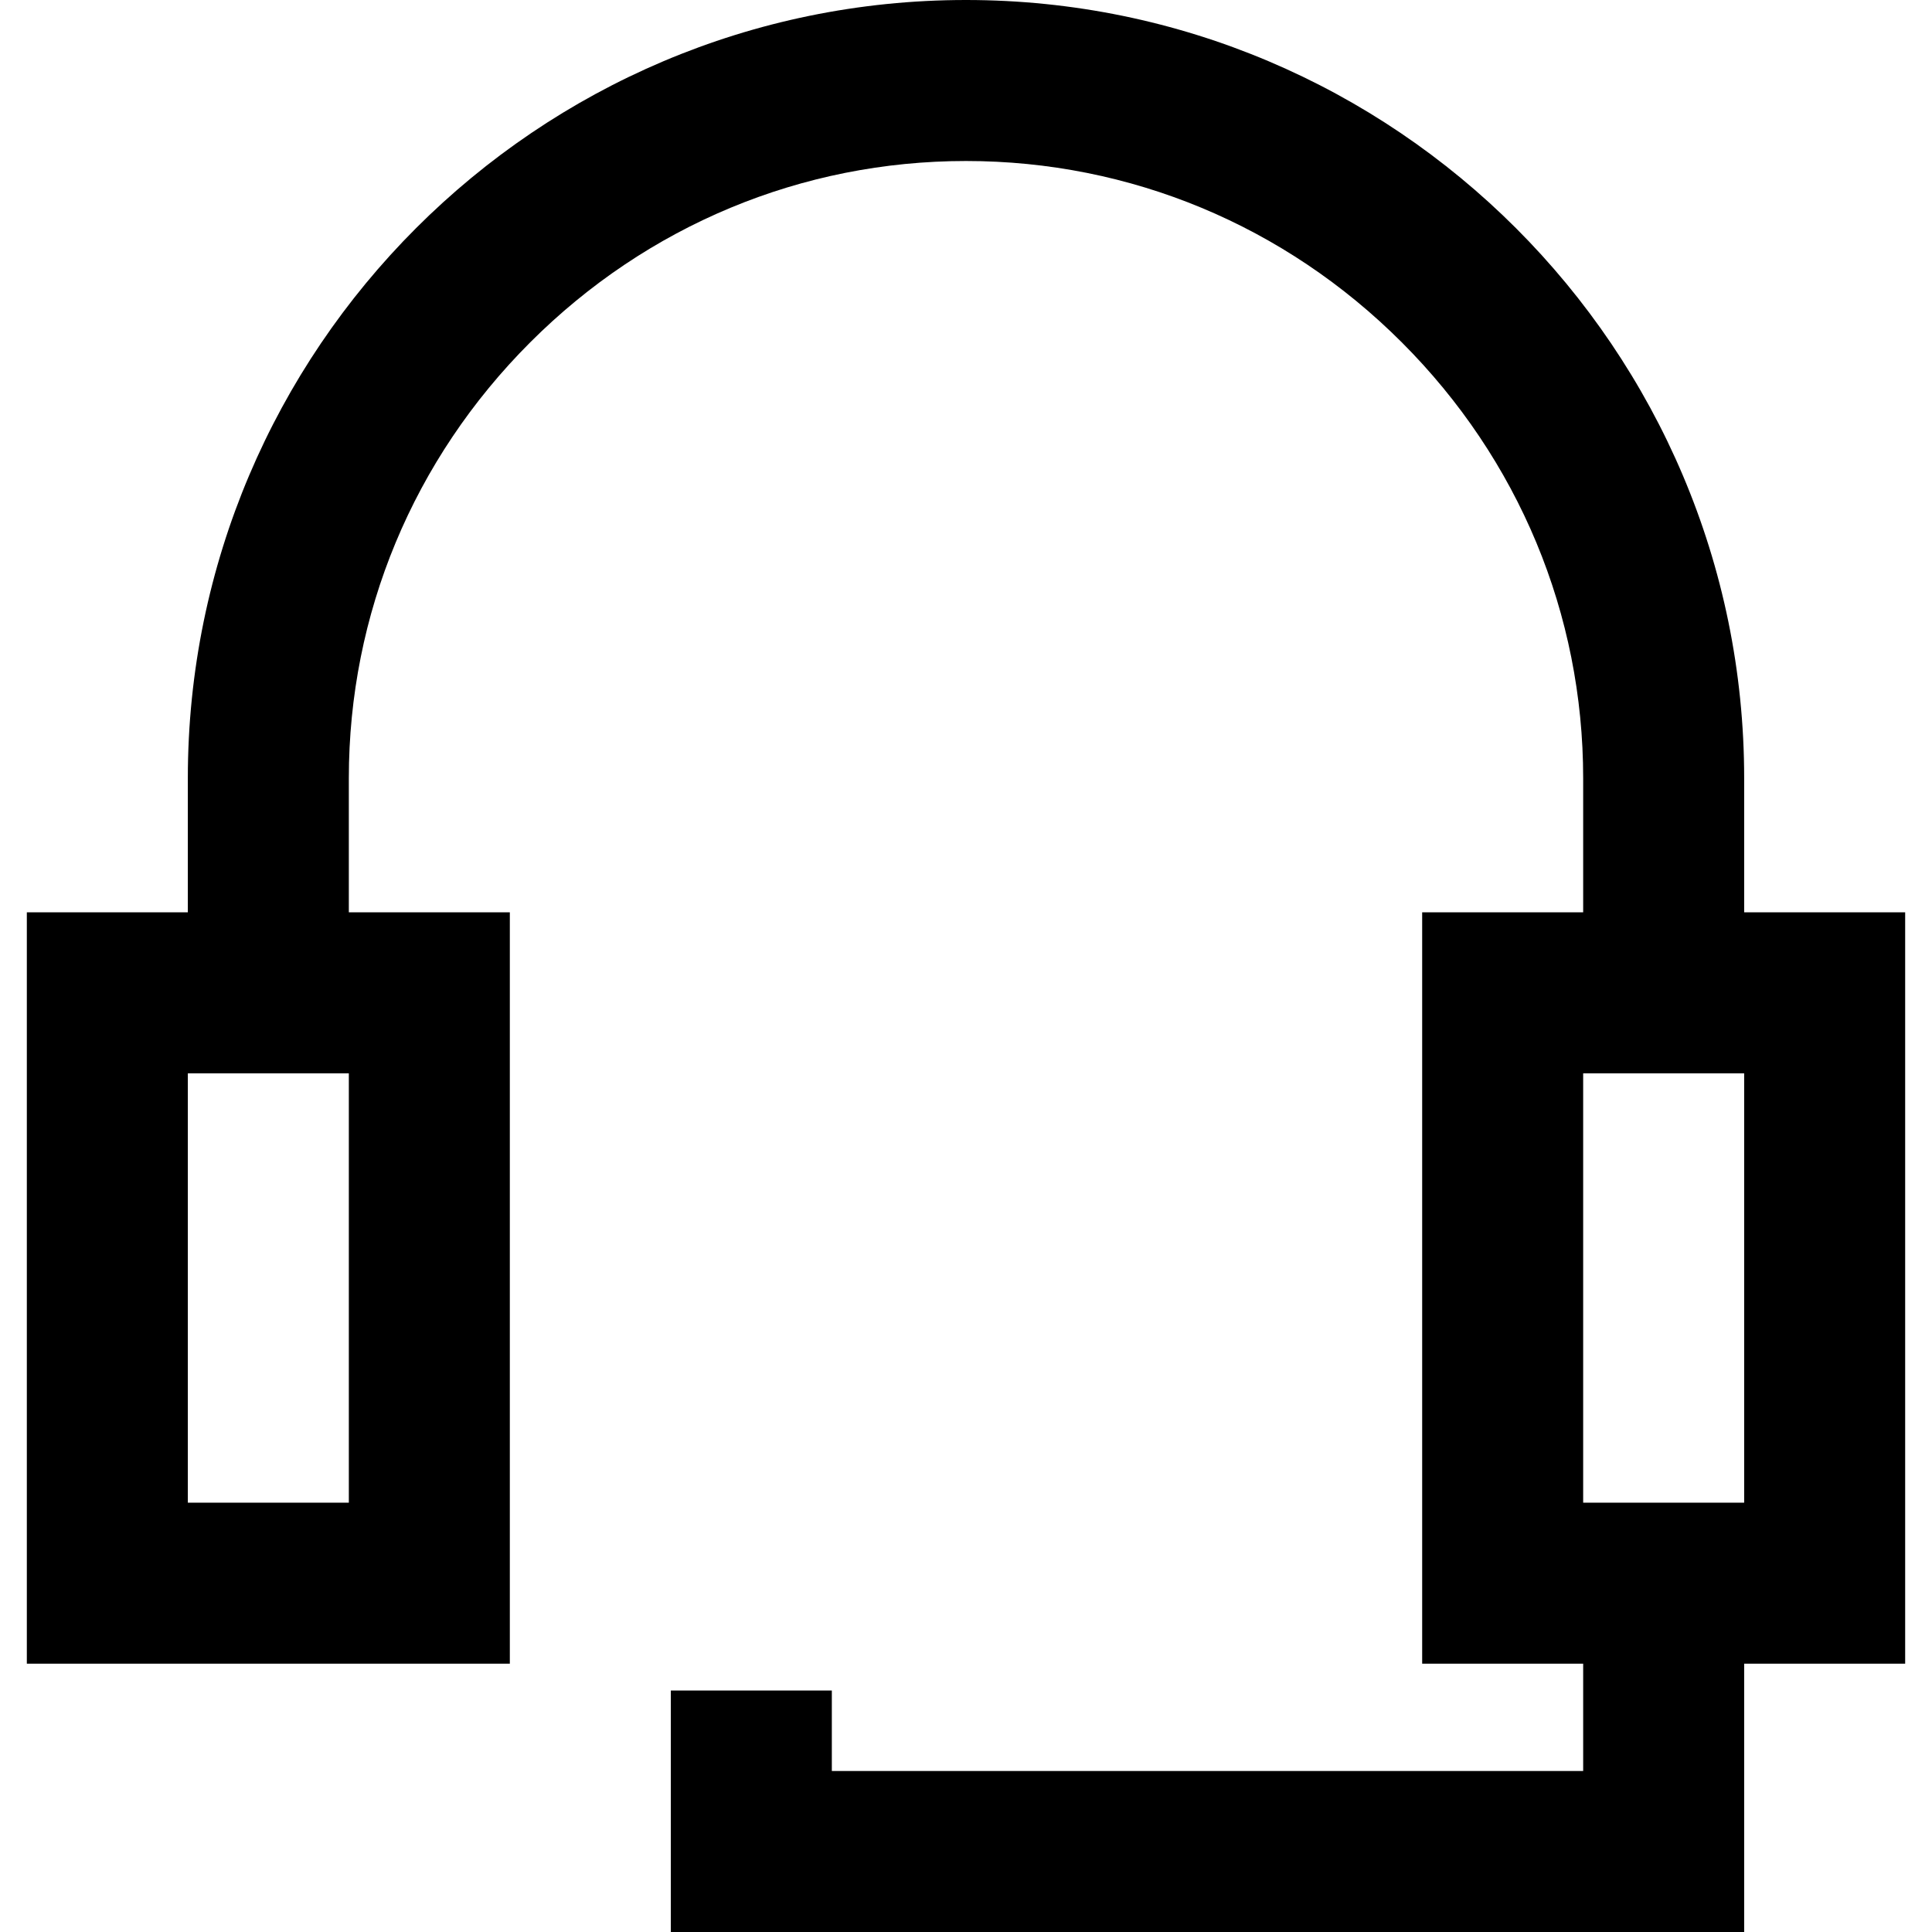
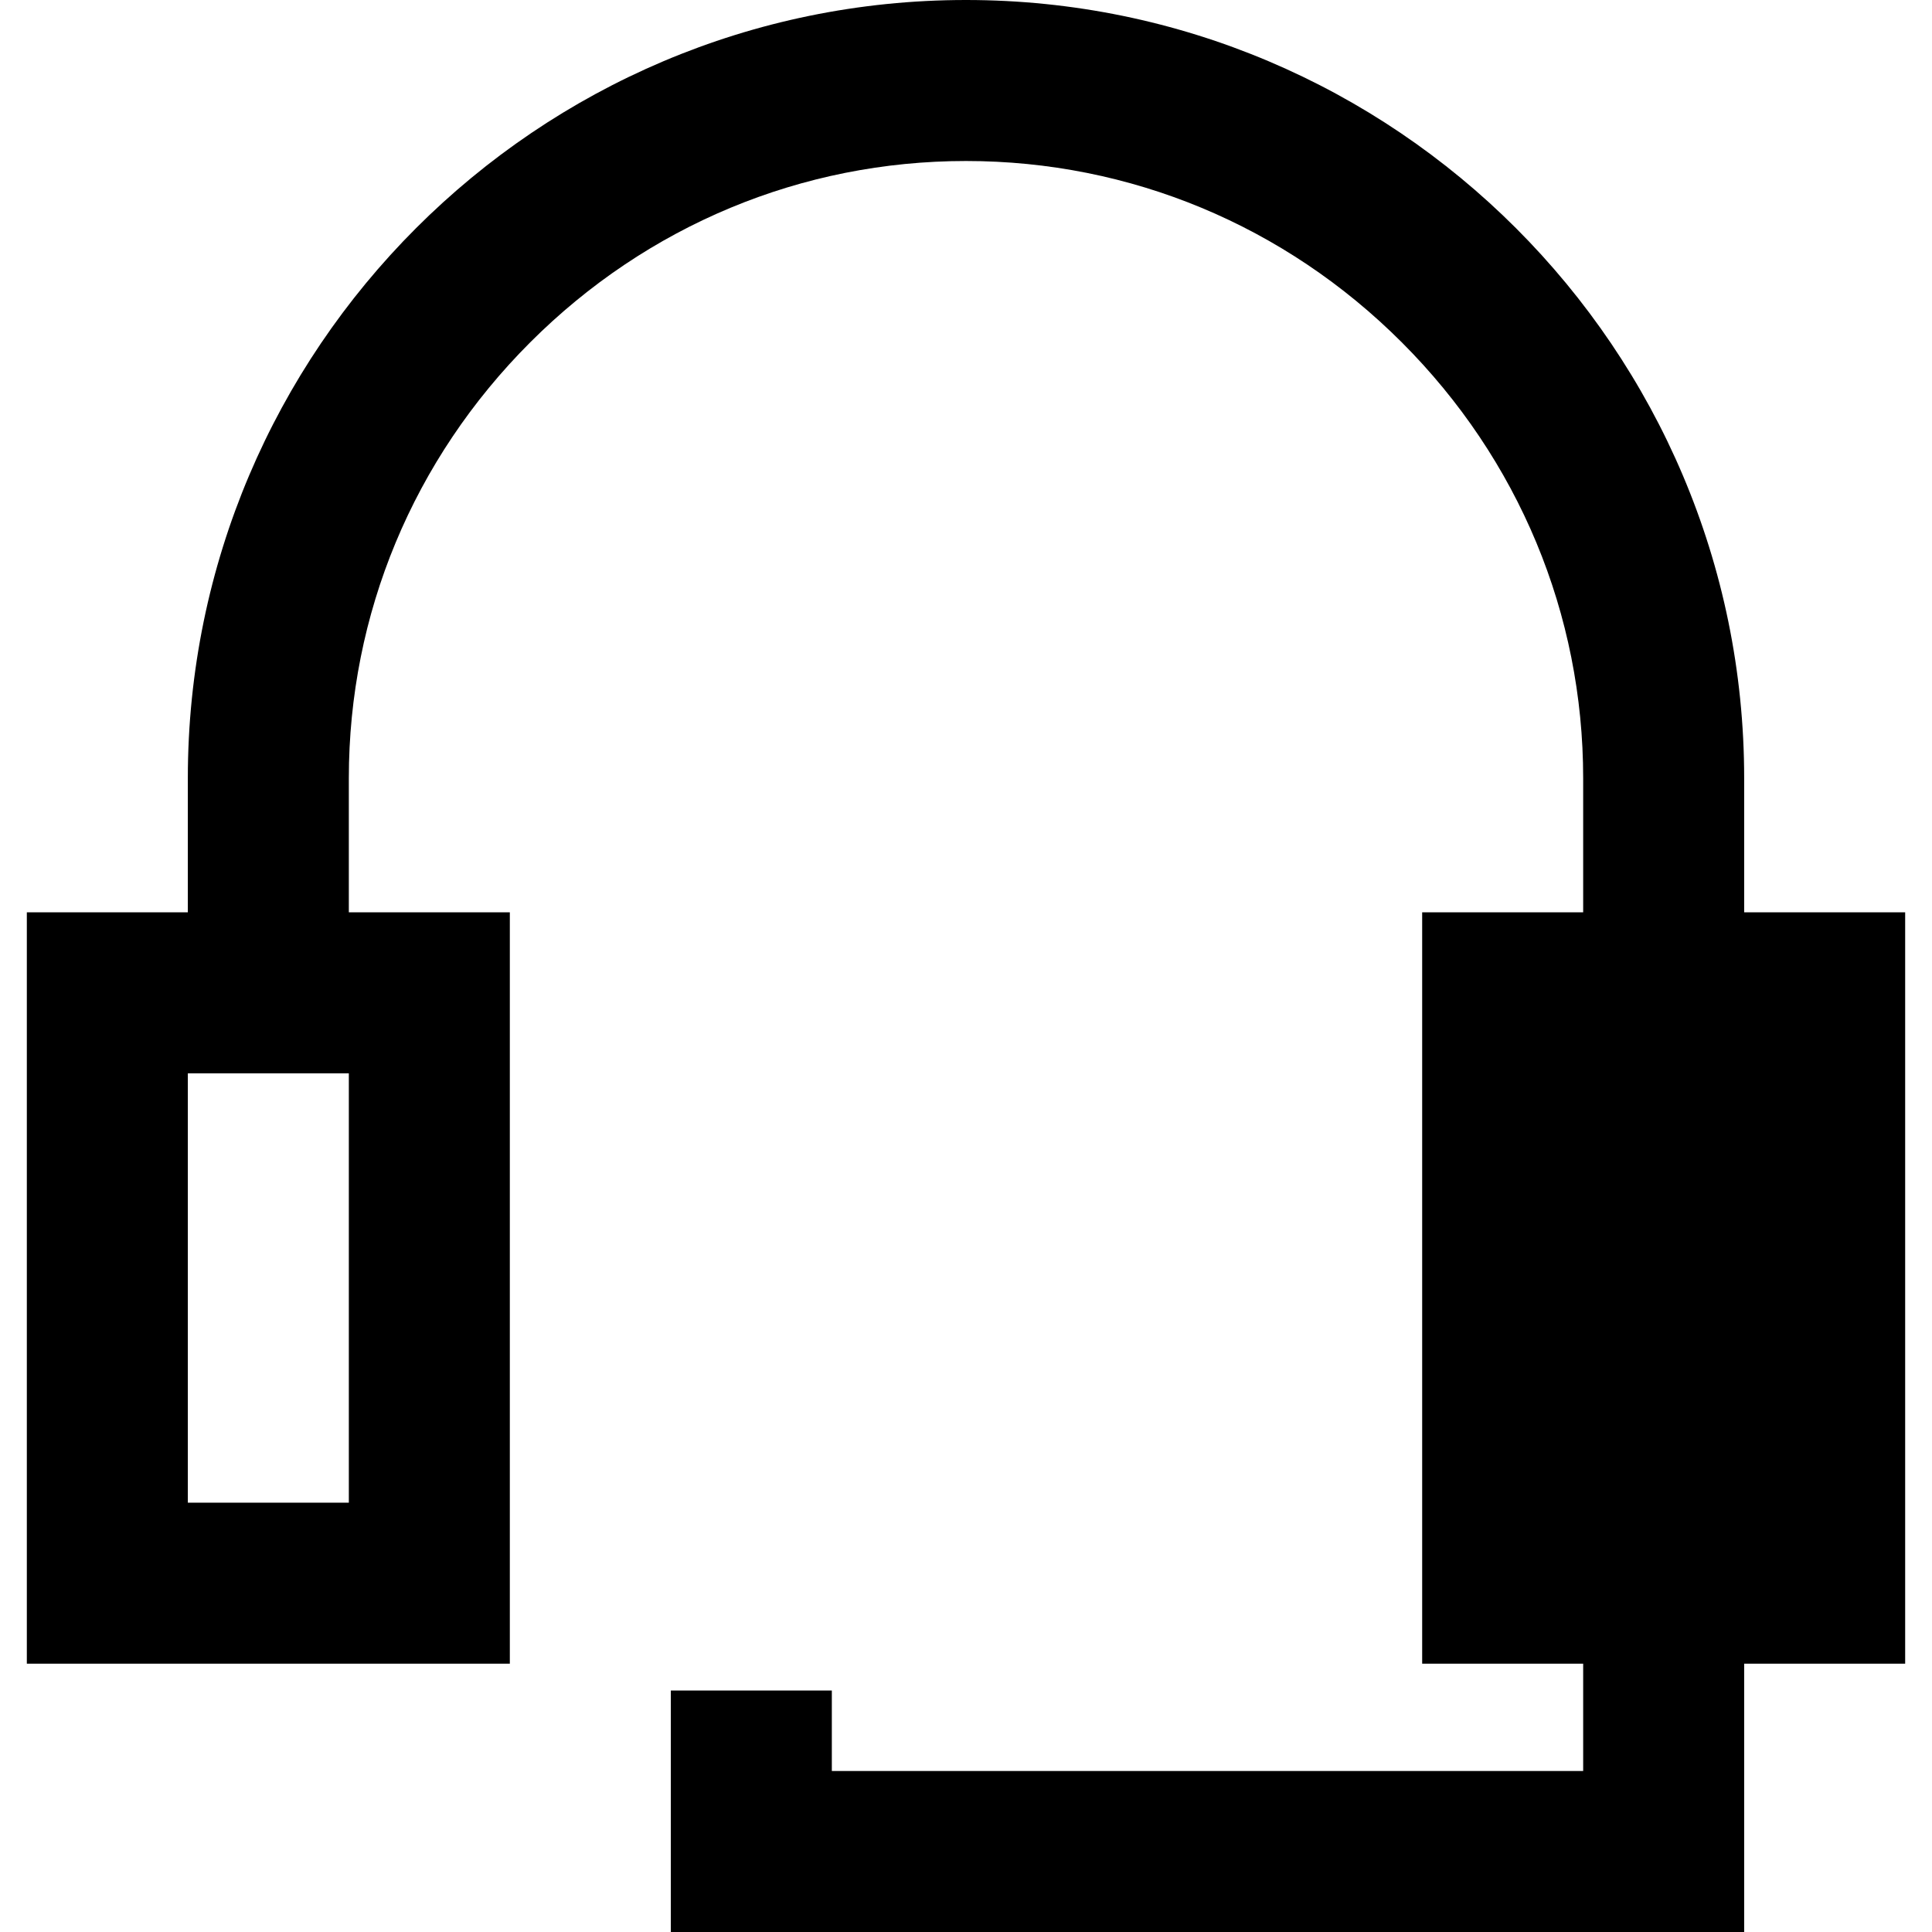
<svg xmlns="http://www.w3.org/2000/svg" fill="#000000" height="800px" width="800px" version="1.1" id="Layer_1" viewBox="0 0 512 512" xml:space="preserve">
  <g>
    <g>
-       <path d="M462.222,241.778v-35.556C462.222,92.511,369.711,0,256,0S49.778,92.511,49.778,206.222v35.556H7.111v199.111h128V241.778    H92.444v-35.556c0-43.483,17.068-84.498,48.063-115.493C171.5,59.736,212.517,42.667,256,42.667s84.498,17.07,115.493,48.063    c30.993,30.995,48.063,72.01,48.063,115.493v35.556h-42.667v199.111h42.667v28.444H220.444V448h-42.667v64h284.444v-71.111h42.667    V241.778H462.222z M92.444,398.222H49.778V284.444h42.667V398.222z M462.222,398.222h-42.667V284.444h42.667V398.222z" />
+       <path d="M462.222,241.778v-35.556C462.222,92.511,369.711,0,256,0S49.778,92.511,49.778,206.222v35.556H7.111v199.111h128V241.778    H92.444v-35.556c0-43.483,17.068-84.498,48.063-115.493C171.5,59.736,212.517,42.667,256,42.667s84.498,17.07,115.493,48.063    c30.993,30.995,48.063,72.01,48.063,115.493v35.556h-42.667v199.111h42.667v28.444H220.444V448h-42.667v64h284.444v-71.111h42.667    V241.778H462.222z M92.444,398.222H49.778V284.444h42.667V398.222z M462.222,398.222h-42.667h42.667V398.222z" />
    </g>
  </g>
</svg>